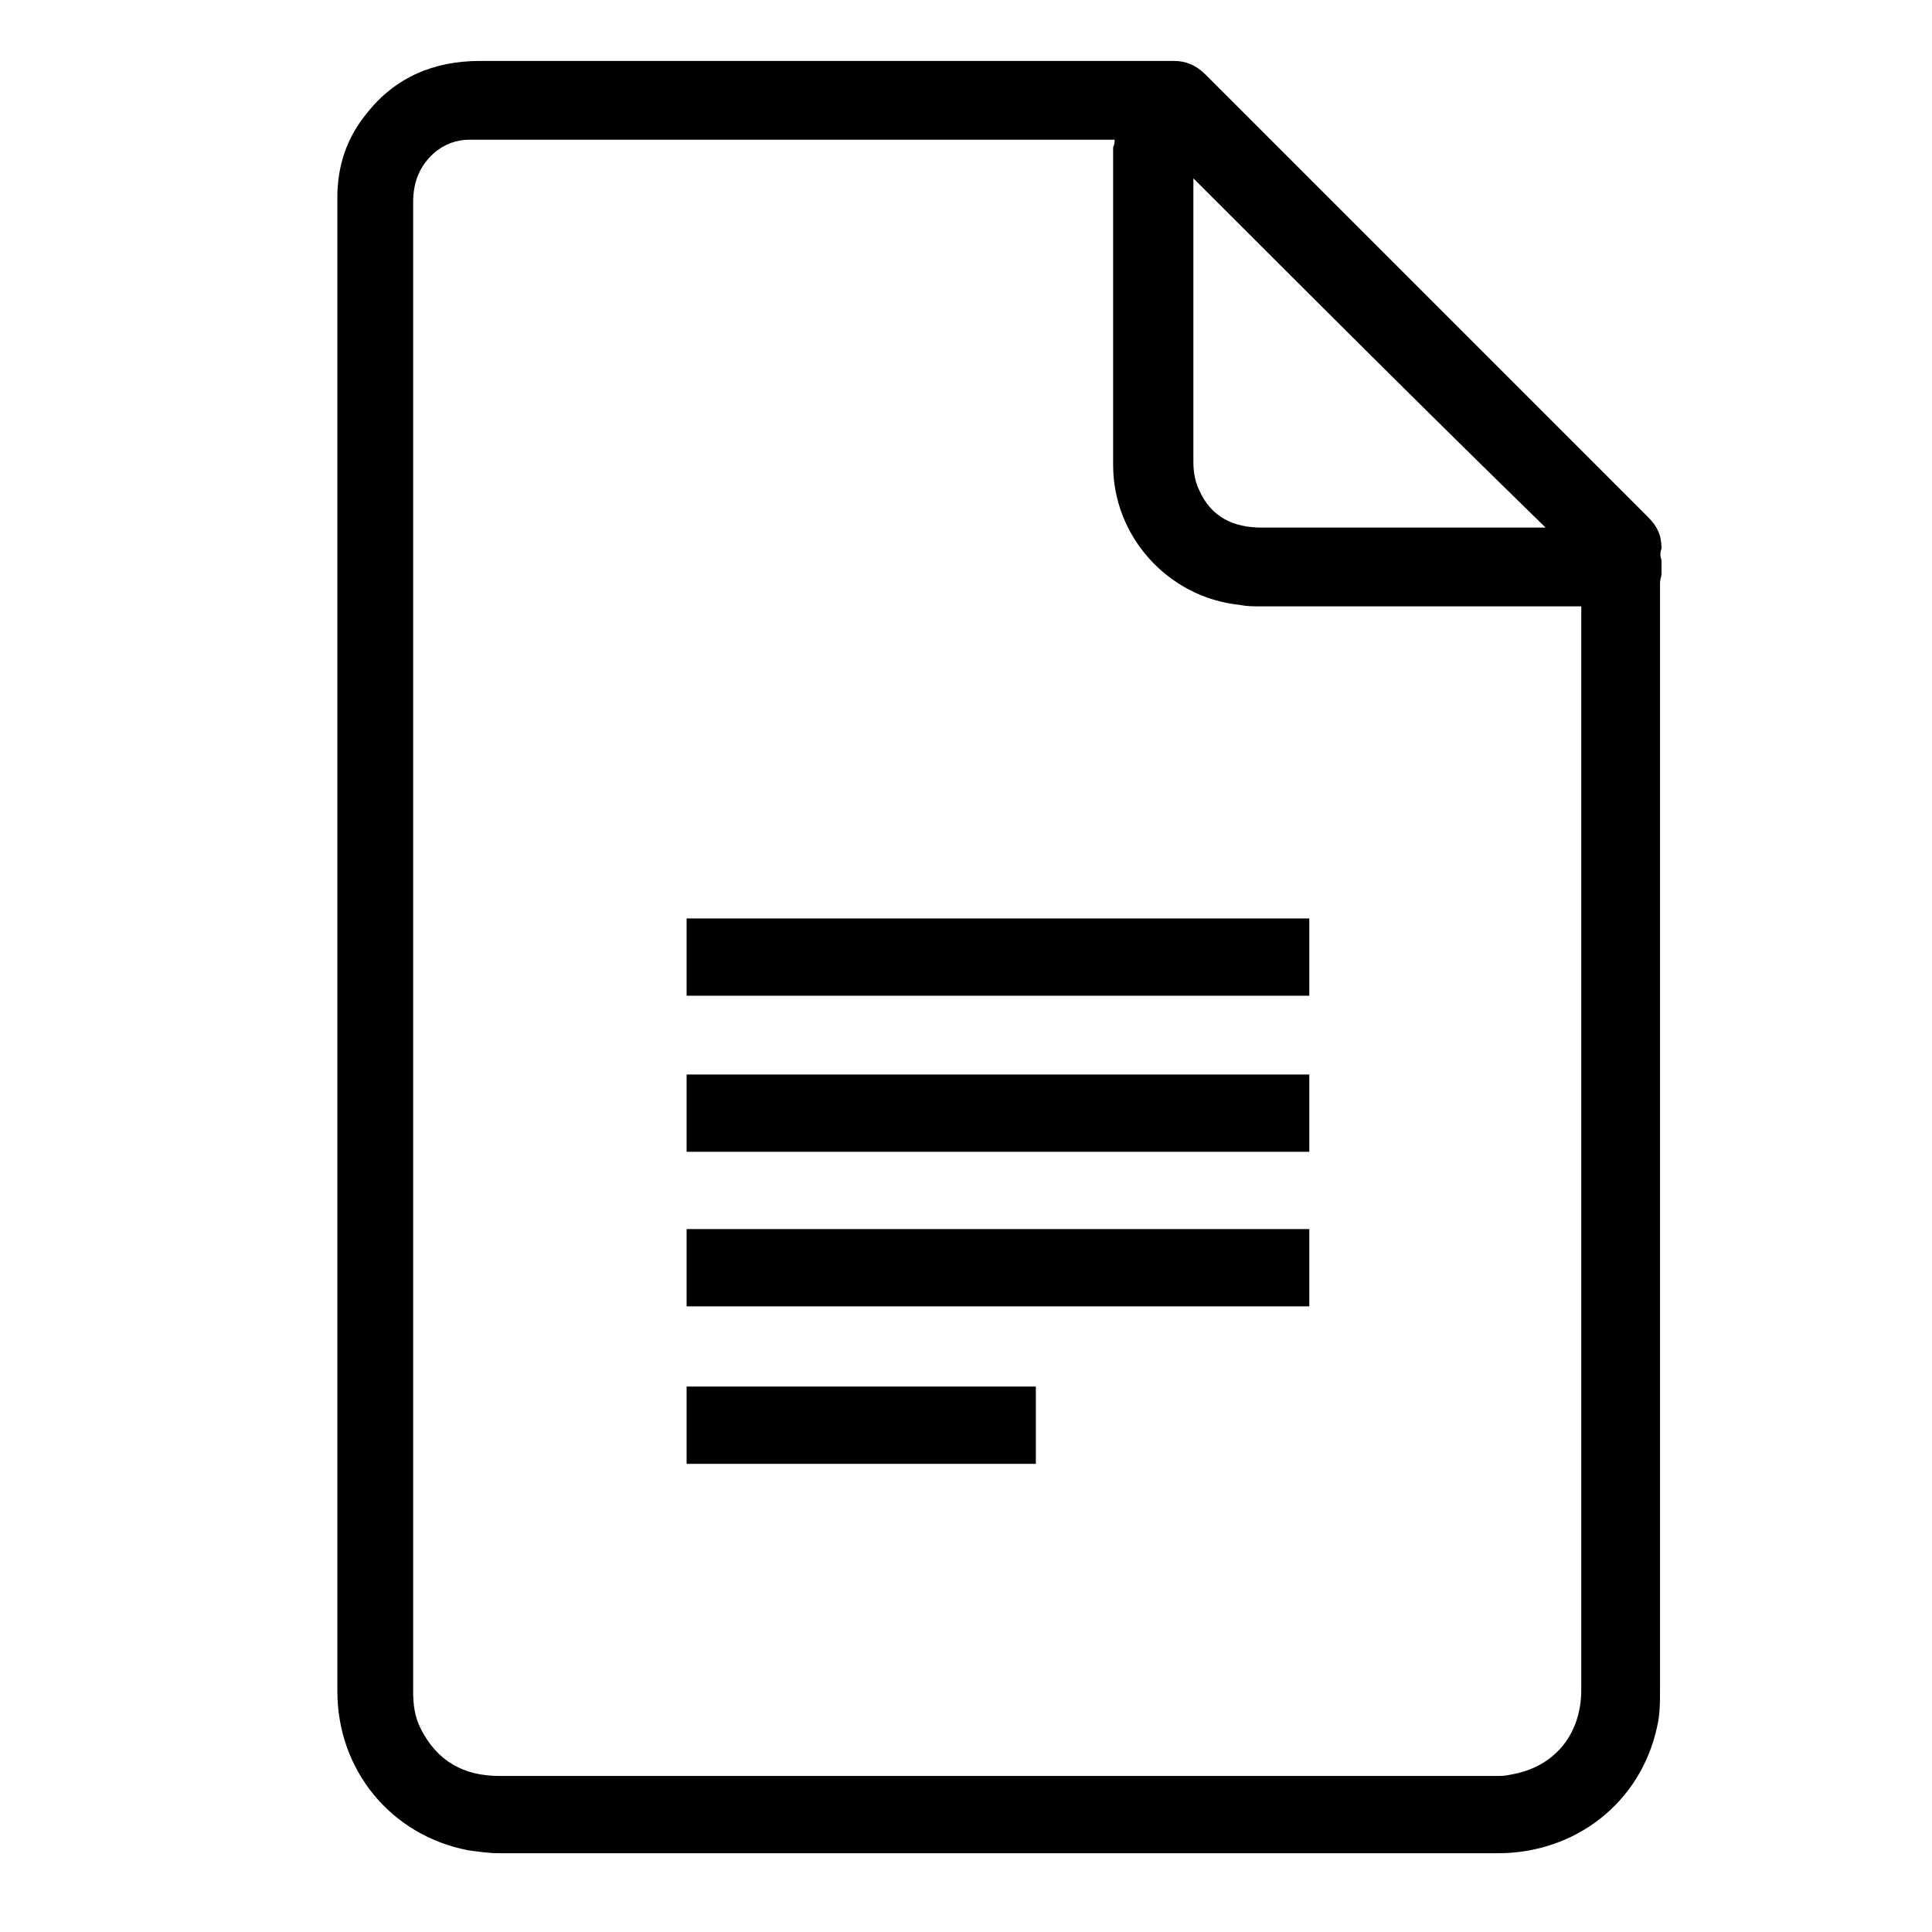
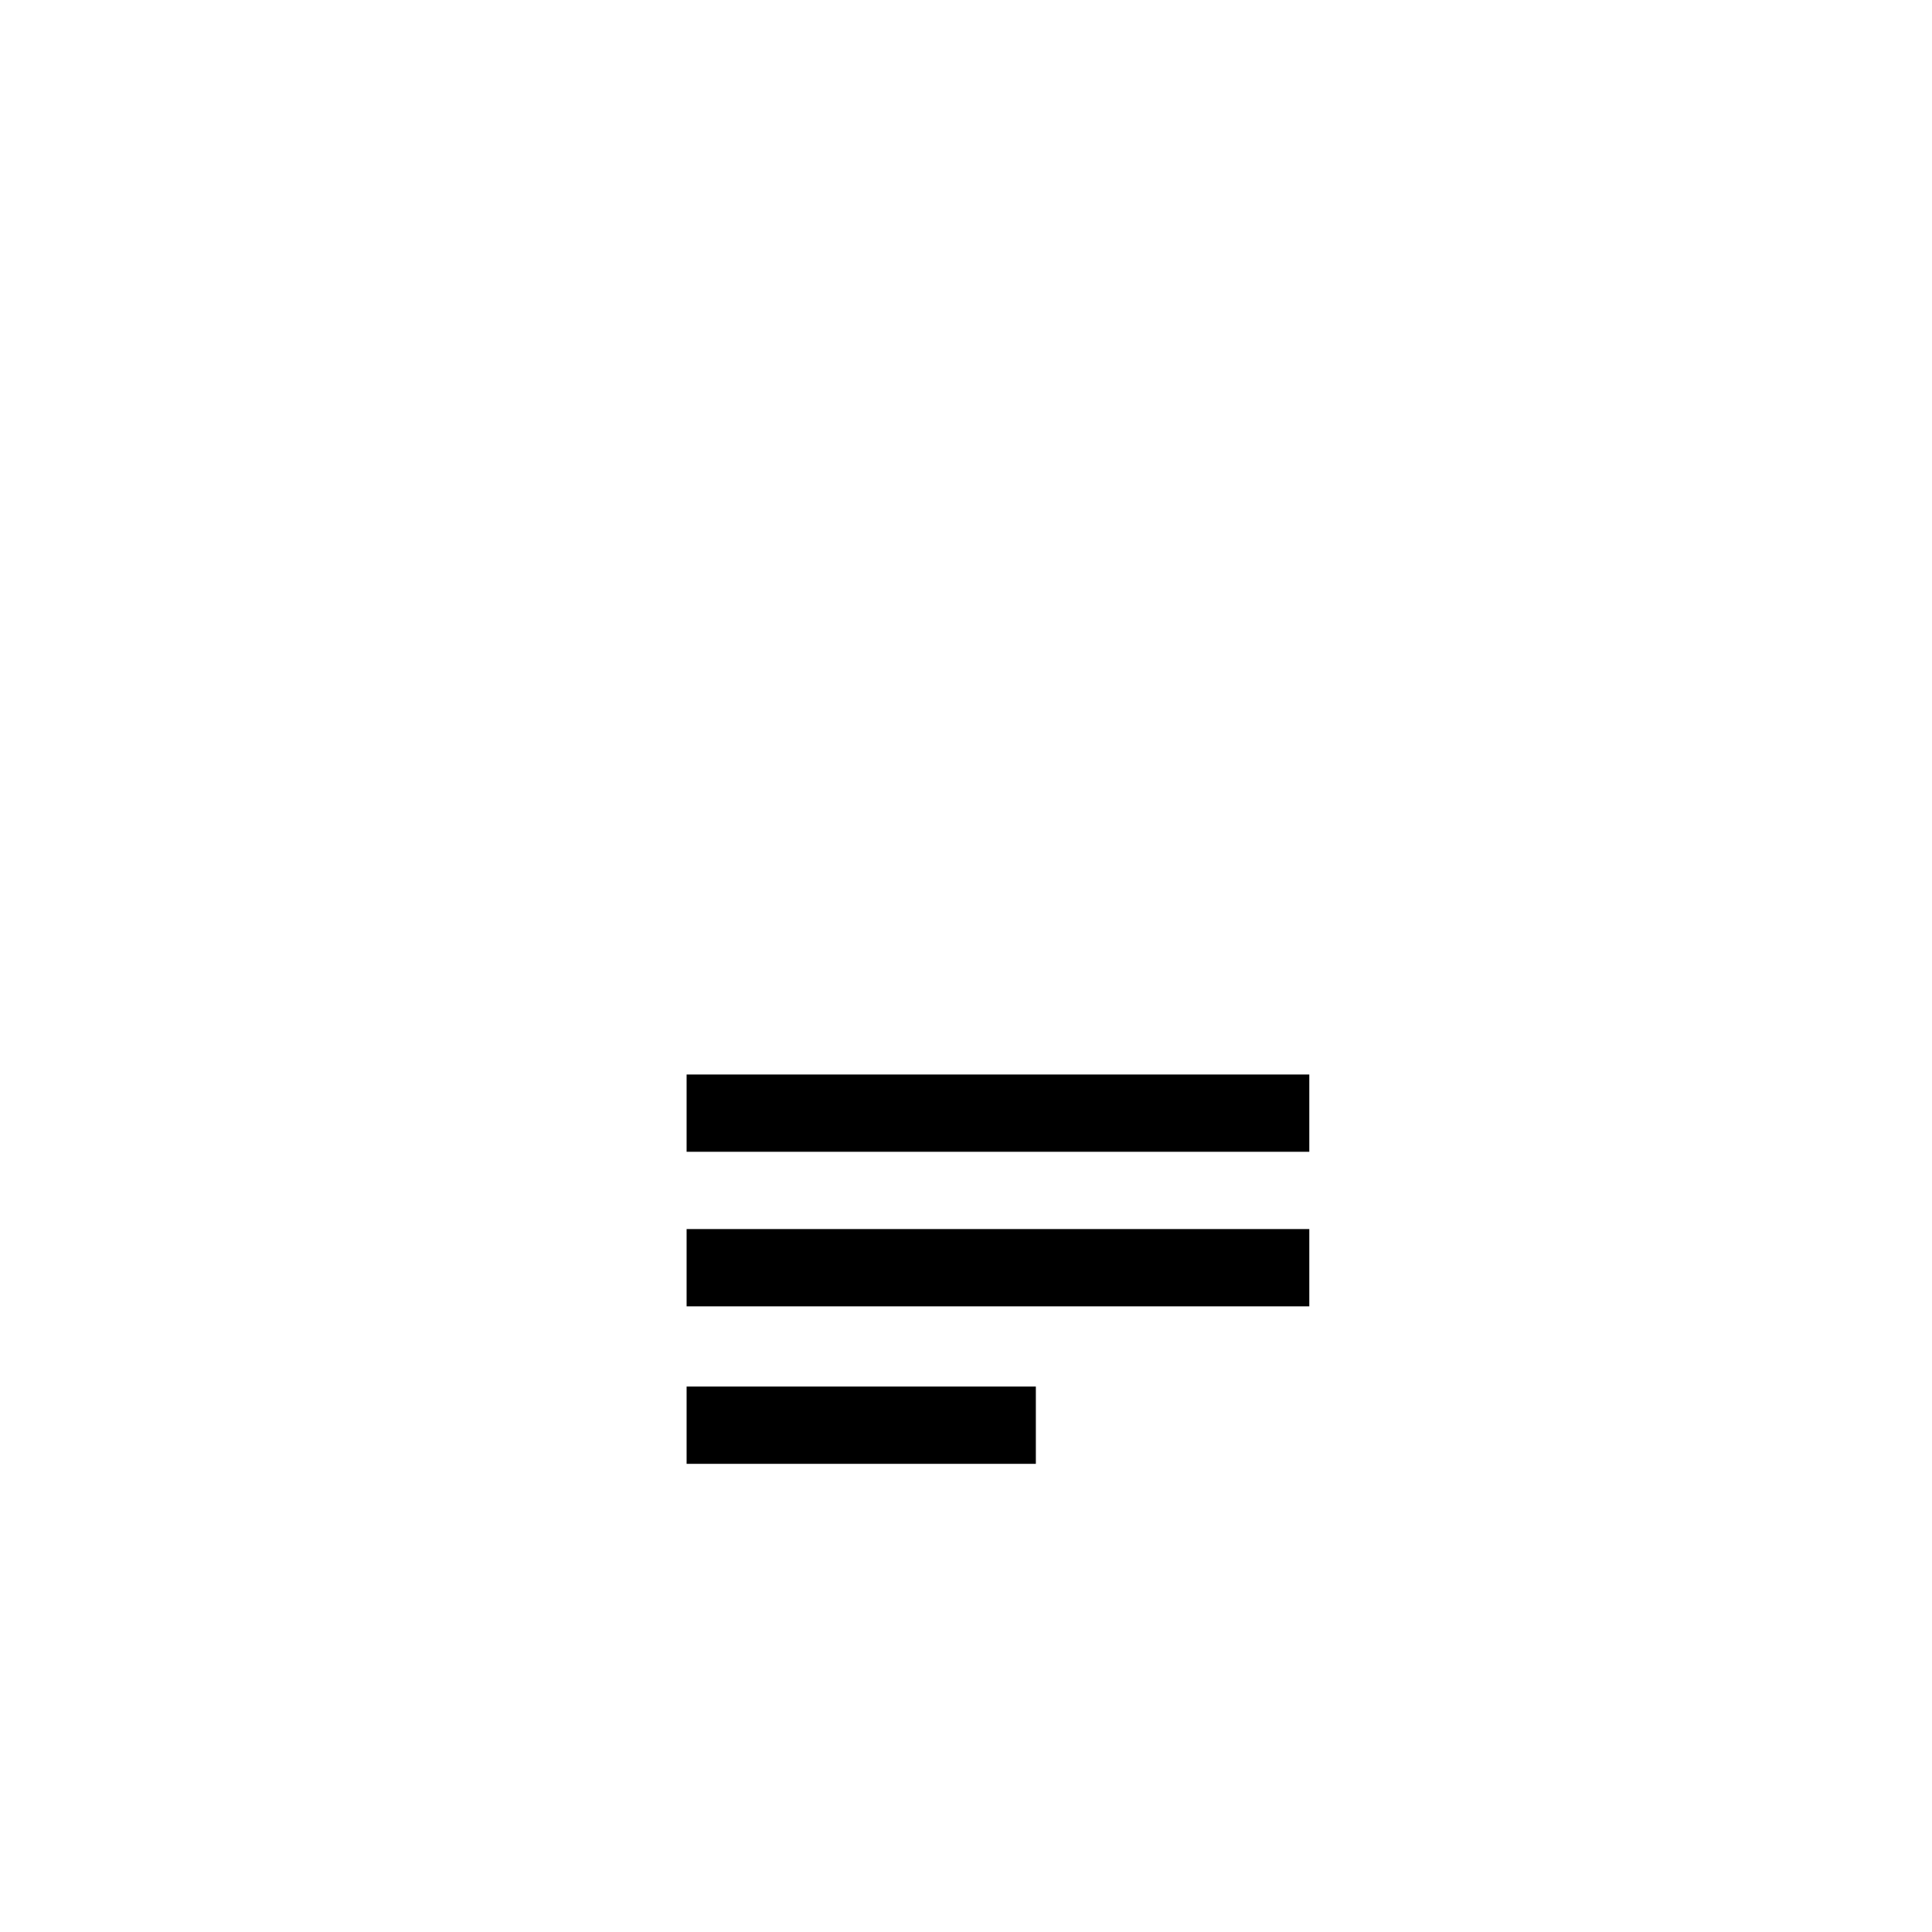
<svg xmlns="http://www.w3.org/2000/svg" version="1.1" id="icon" x="0px" y="0px" viewBox="0 0 130 130" style="enable-background:new 0 0 130 130;" xml:space="preserve">
  <title>partnership</title>
  <g>
-     <path d="M111.8,37.7c0,0.3,0,0.6,0,0.9c0,0.2-0.1,0.4-0.1,0.6c0,24.8,0,49.6,0,74.4c0,0.9,0,1.8-0.2,2.6c-1.1,5.1-5.5,8.5-10.7,8.5   c-22.4,0-44.8,0-67.2,0c-0.7,0-1.4-0.1-2.1-0.2c-5.2-1-8.8-5.4-8.8-10.7c0-3.2,0-6.4,0-9.7c0-30.3,0-60.5,0-90.8c0-2.1,0.6-4,2-5.7   c1.9-2.4,4.5-3.5,7.6-3.5c14.8,0,29.6,0,44.3,0c0.8,0,1.6,0,2.4,0c0.8,0,1.5,0.3,2.1,0.9c9.9,9.9,19.9,19.9,29.8,29.8   c0.6,0.6,0.9,1.2,0.9,2.1C111.7,37.2,111.7,37.4,111.8,37.7z M75,9.4c-0.1,0-0.2,0-0.3,0c-14.4,0-28.8,0-43.1,0   c-0.9,0-1.7,0.3-2.4,0.9c-1,0.9-1.4,2-1.4,3.3c0,30.8,0,61.7,0,92.5c0,2.6,0,5.1,0,7.7c0,0.9,0.1,1.7,0.5,2.5   c1.1,2.2,2.9,3.2,5.3,3.2c22.3,0,44.7,0,67,0c0.4,0,0.7,0,1.1-0.1c2.9-0.5,4.7-2.7,4.7-5.7c0-24.1,0-48.3,0-72.4c0-0.1,0-0.3,0-0.5   c-0.2,0-0.4,0-0.5,0c-7,0-14,0-21.1,0c-0.5,0-0.9,0-1.4-0.1c-4.8-0.5-8.5-4.6-8.5-9.4c0-7.1,0-14.3,0-21.4C75,9.7,75,9.6,75,9.4z    M80.3,12c0,0.1,0,0.1,0,0.2c0,6.3,0,12.6,0,18.9c0,0.6,0.1,1.3,0.4,1.9c0.8,1.8,2.3,2.5,4.2,2.5c6.2,0,12.4,0,18.7,0   c0.1,0,0.3,0,0.4,0C96,27.7,88.1,19.8,80.3,12z" />
-     <path d="M88.1,61.8c0,1.7,0,3.4,0,5.2c-14,0-27.9,0-41.9,0c0-1.7,0-3.4,0-5.2C60.2,61.8,74.1,61.8,88.1,61.8z" />
    <path d="M46.2,77.5c0-1.7,0-3.4,0-5.2c14,0,27.9,0,41.9,0c0,1.7,0,3.4,0,5.2C74.1,77.5,60.2,77.5,46.2,77.5z" />
    <path d="M46.2,87.9c0-1.7,0-3.4,0-5.2c14,0,27.9,0,41.9,0c0,1.7,0,3.4,0,5.2C74.1,87.9,60.2,87.9,46.2,87.9z" />
    <path d="M69.7,93.3c0,1.7,0,3.4,0,5.2c-7.8,0-15.7,0-23.5,0c0-1.7,0-3.4,0-5.2C54.1,93.3,61.9,93.3,69.7,93.3z" />
  </g>
</svg>